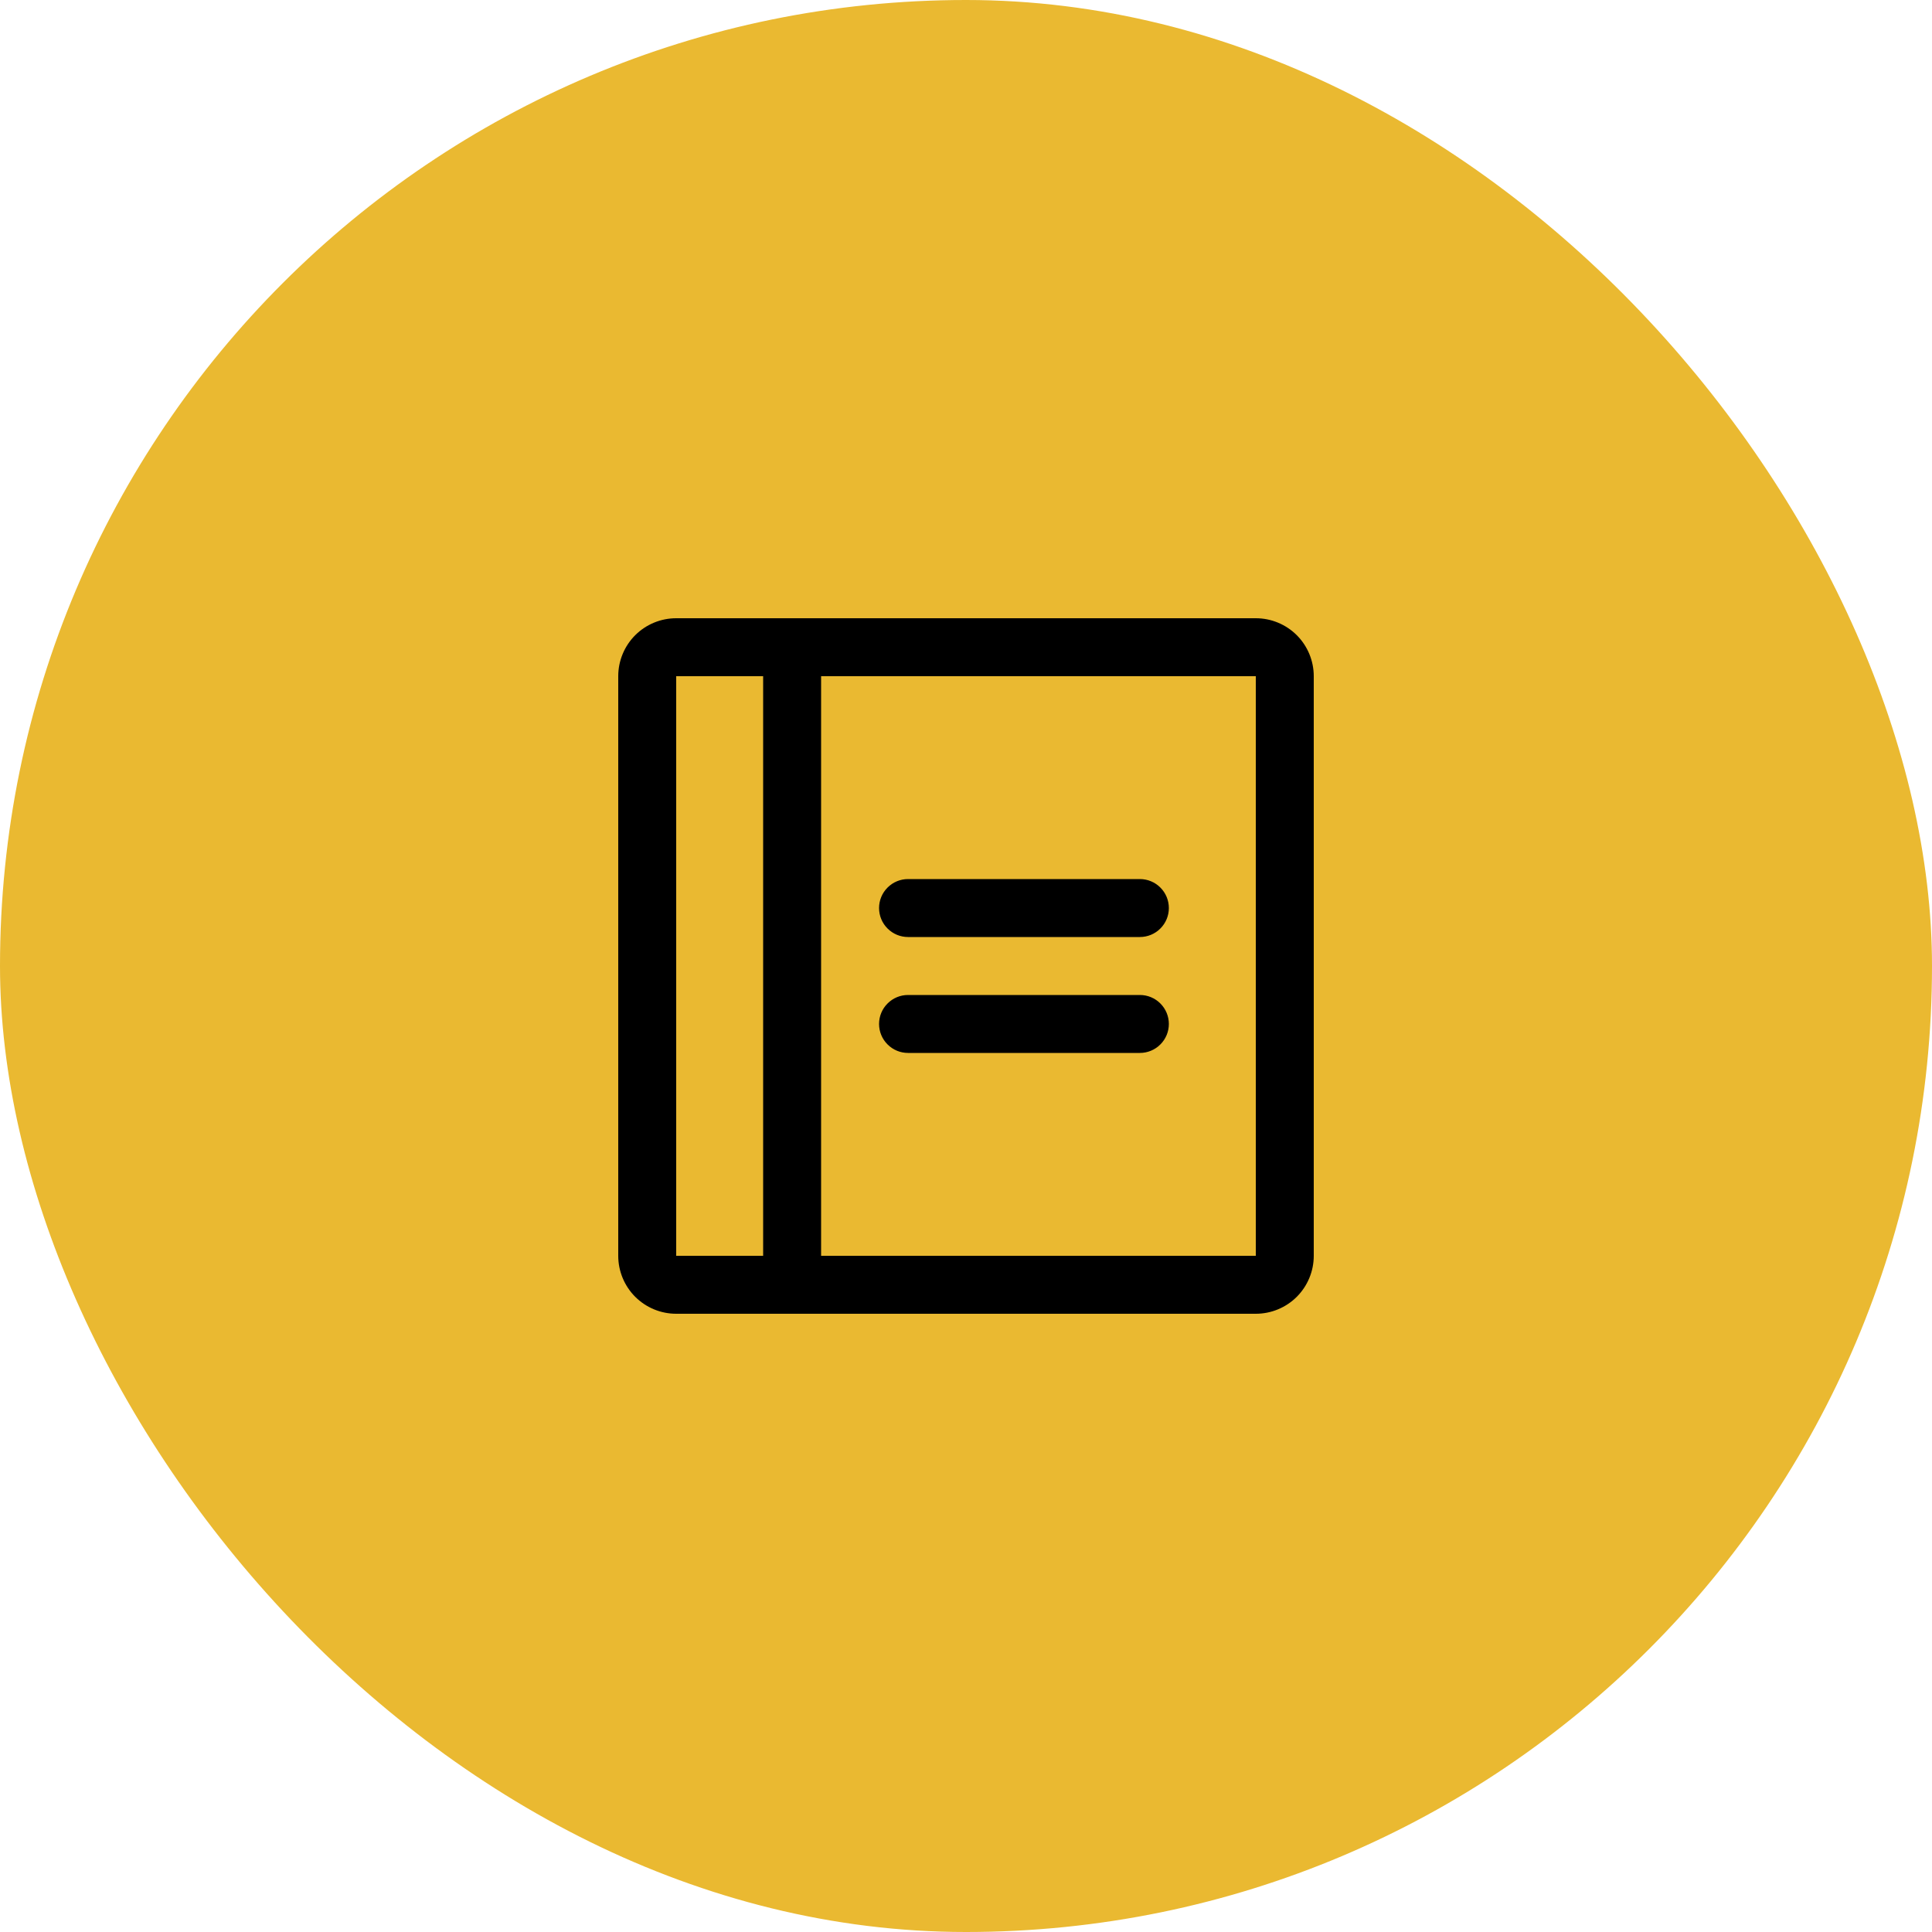
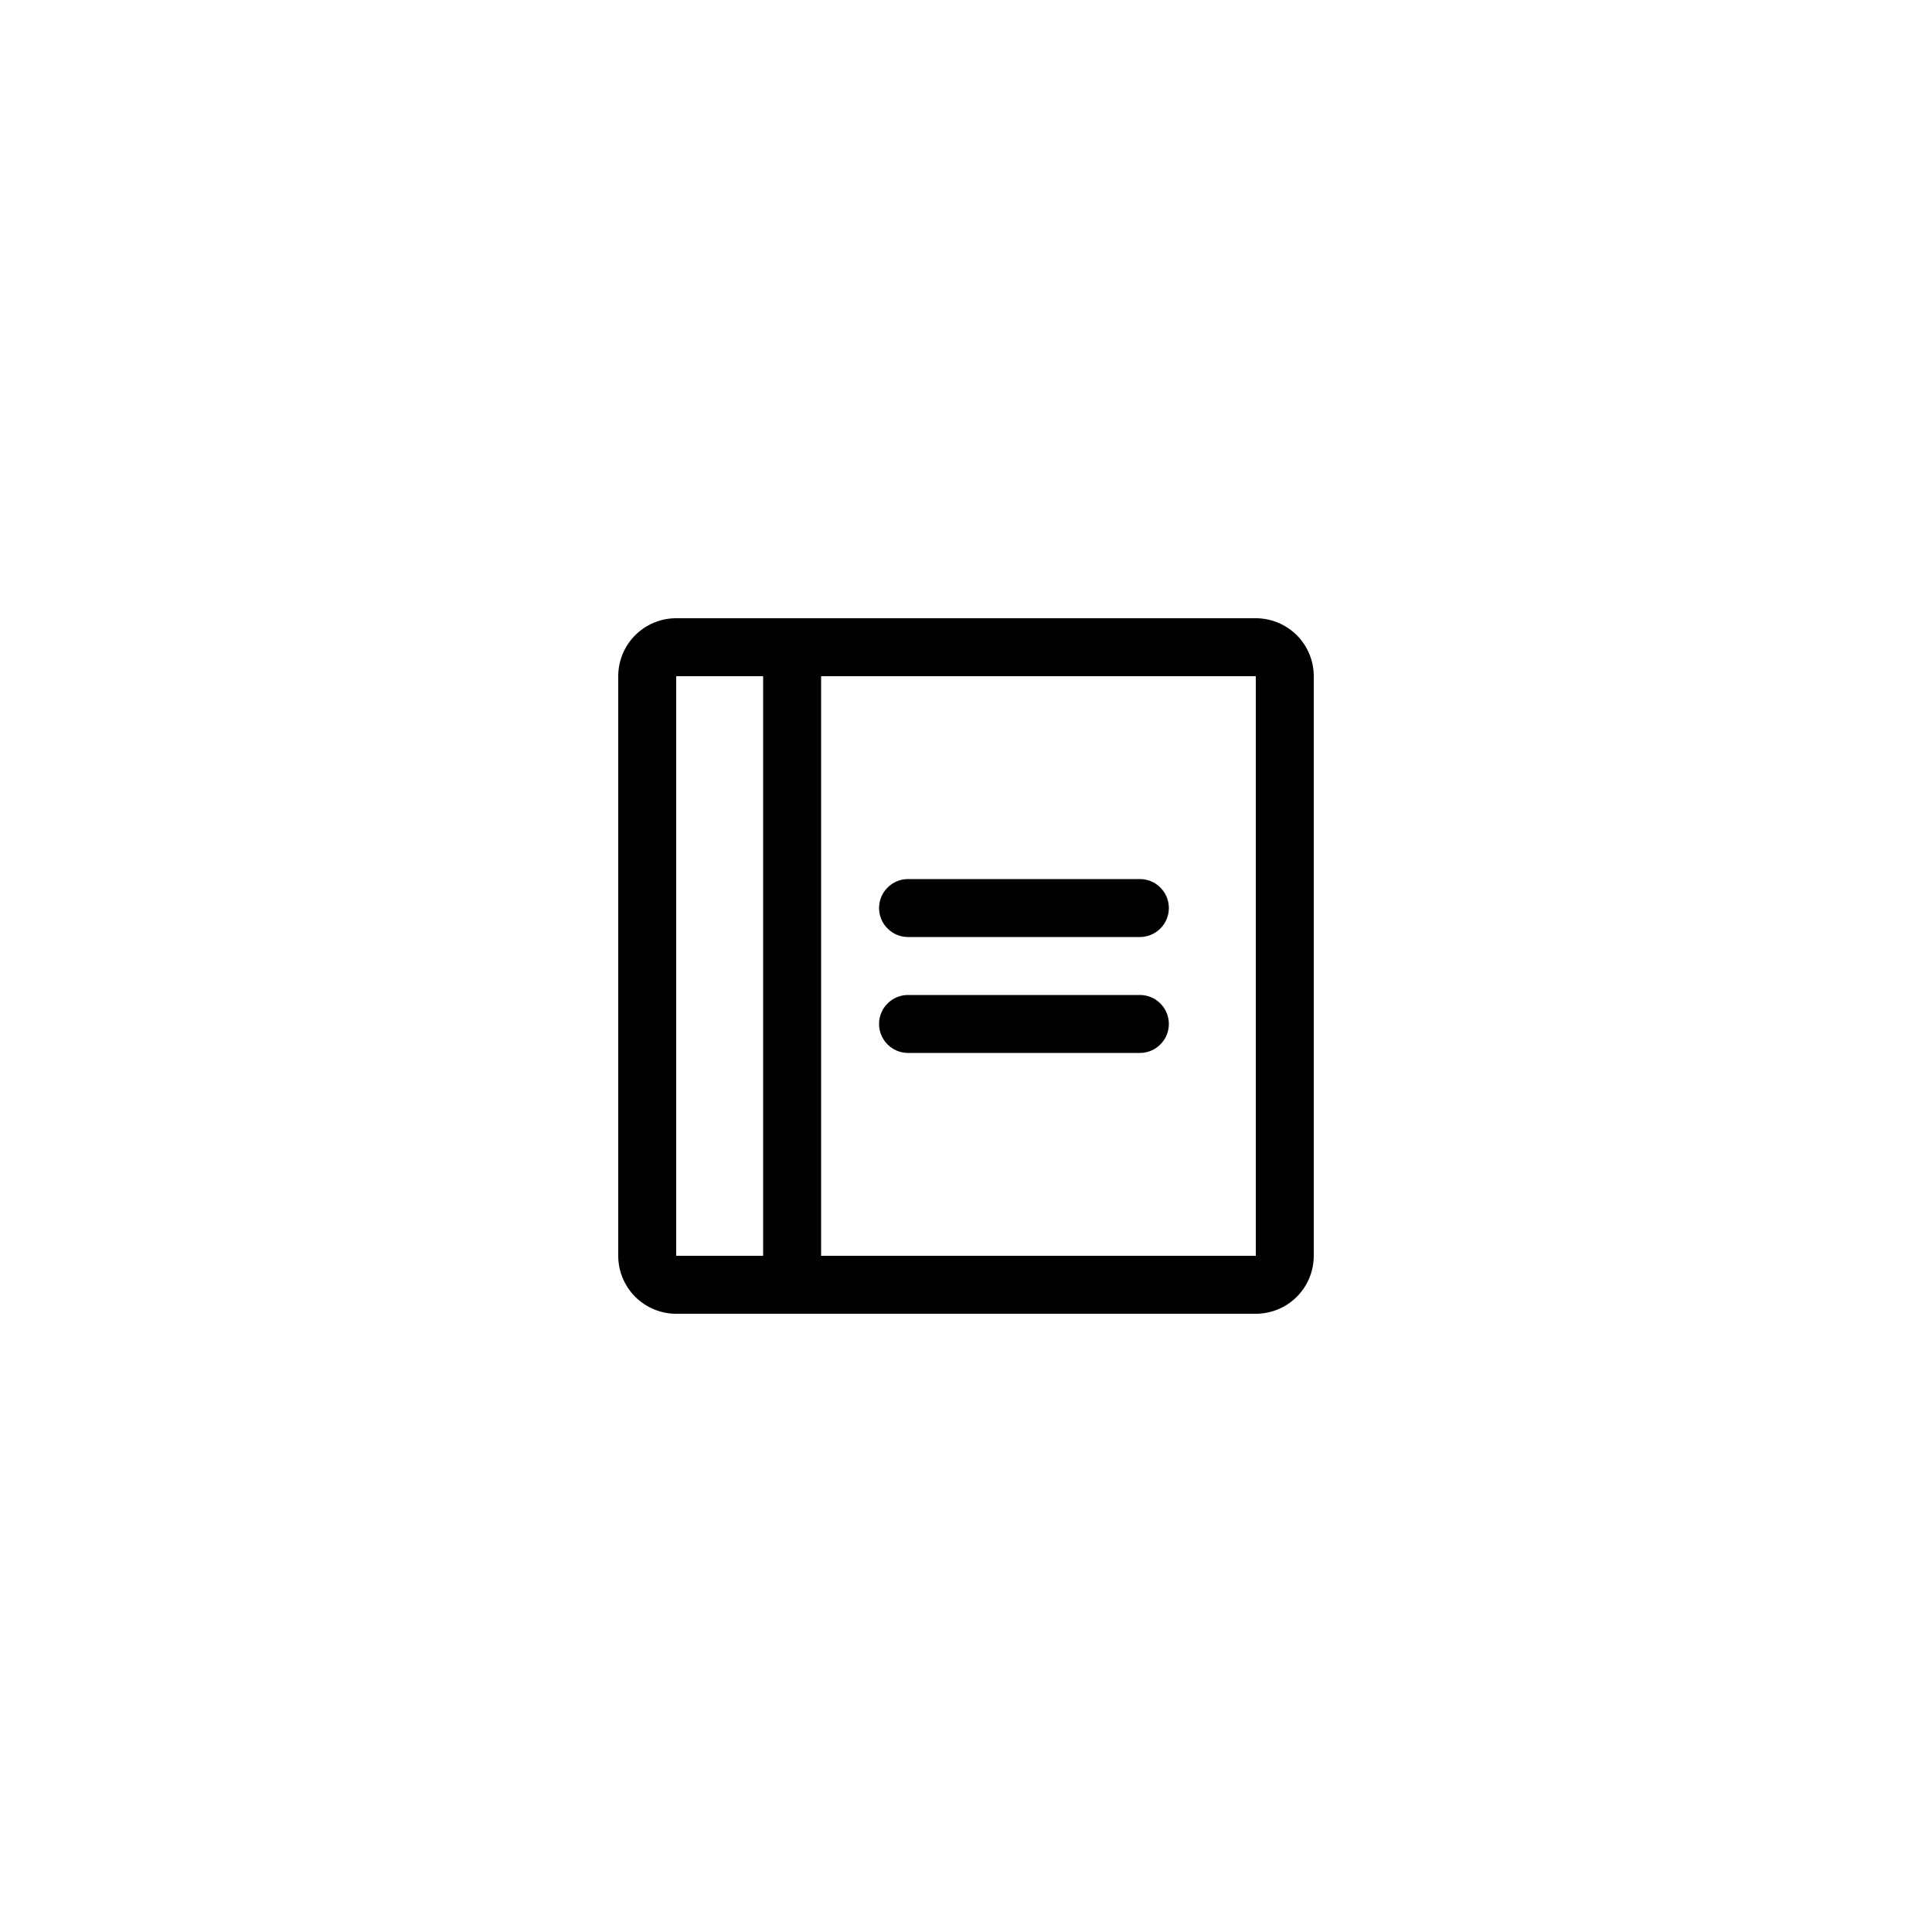
<svg xmlns="http://www.w3.org/2000/svg" width="50" height="50" viewBox="0 0 50 50" fill="none">
-   <rect width="50" height="50" rx="25" fill="#EAB931" />
  <path d="M30.25 23.5C30.25 23.699 30.171 23.89 30.03 24.03C29.89 24.171 29.699 24.25 29.5 24.25H23.5C23.301 24.25 23.11 24.171 22.97 24.03C22.829 23.89 22.75 23.699 22.75 23.5C22.75 23.301 22.829 23.11 22.97 22.97C23.11 22.829 23.301 22.75 23.5 22.75H29.5C29.699 22.75 29.89 22.829 30.03 22.97C30.171 23.11 30.25 23.301 30.25 23.5ZM29.5 25.75H23.5C23.301 25.75 23.11 25.829 22.97 25.97C22.829 26.11 22.75 26.301 22.75 26.5C22.75 26.699 22.829 26.89 22.97 27.03C23.11 27.171 23.301 27.25 23.5 27.25H29.5C29.699 27.25 29.89 27.171 30.03 27.03C30.171 26.89 30.25 26.699 30.25 26.5C30.25 26.301 30.171 26.11 30.03 25.97C29.89 25.829 29.699 25.75 29.5 25.75ZM34 17.5V32.5C34 32.898 33.842 33.279 33.561 33.561C33.279 33.842 32.898 34 32.5 34H17.5C17.102 34 16.721 33.842 16.439 33.561C16.158 33.279 16 32.898 16 32.5V17.5C16 17.102 16.158 16.721 16.439 16.439C16.721 16.158 17.102 16 17.5 16H32.5C32.898 16 33.279 16.158 33.561 16.439C33.842 16.721 34 17.102 34 17.5ZM17.5 32.5H19.75V17.5H17.5V32.5ZM32.5 32.5V17.5H21.25V32.5H32.5Z" fill="black" />
</svg>